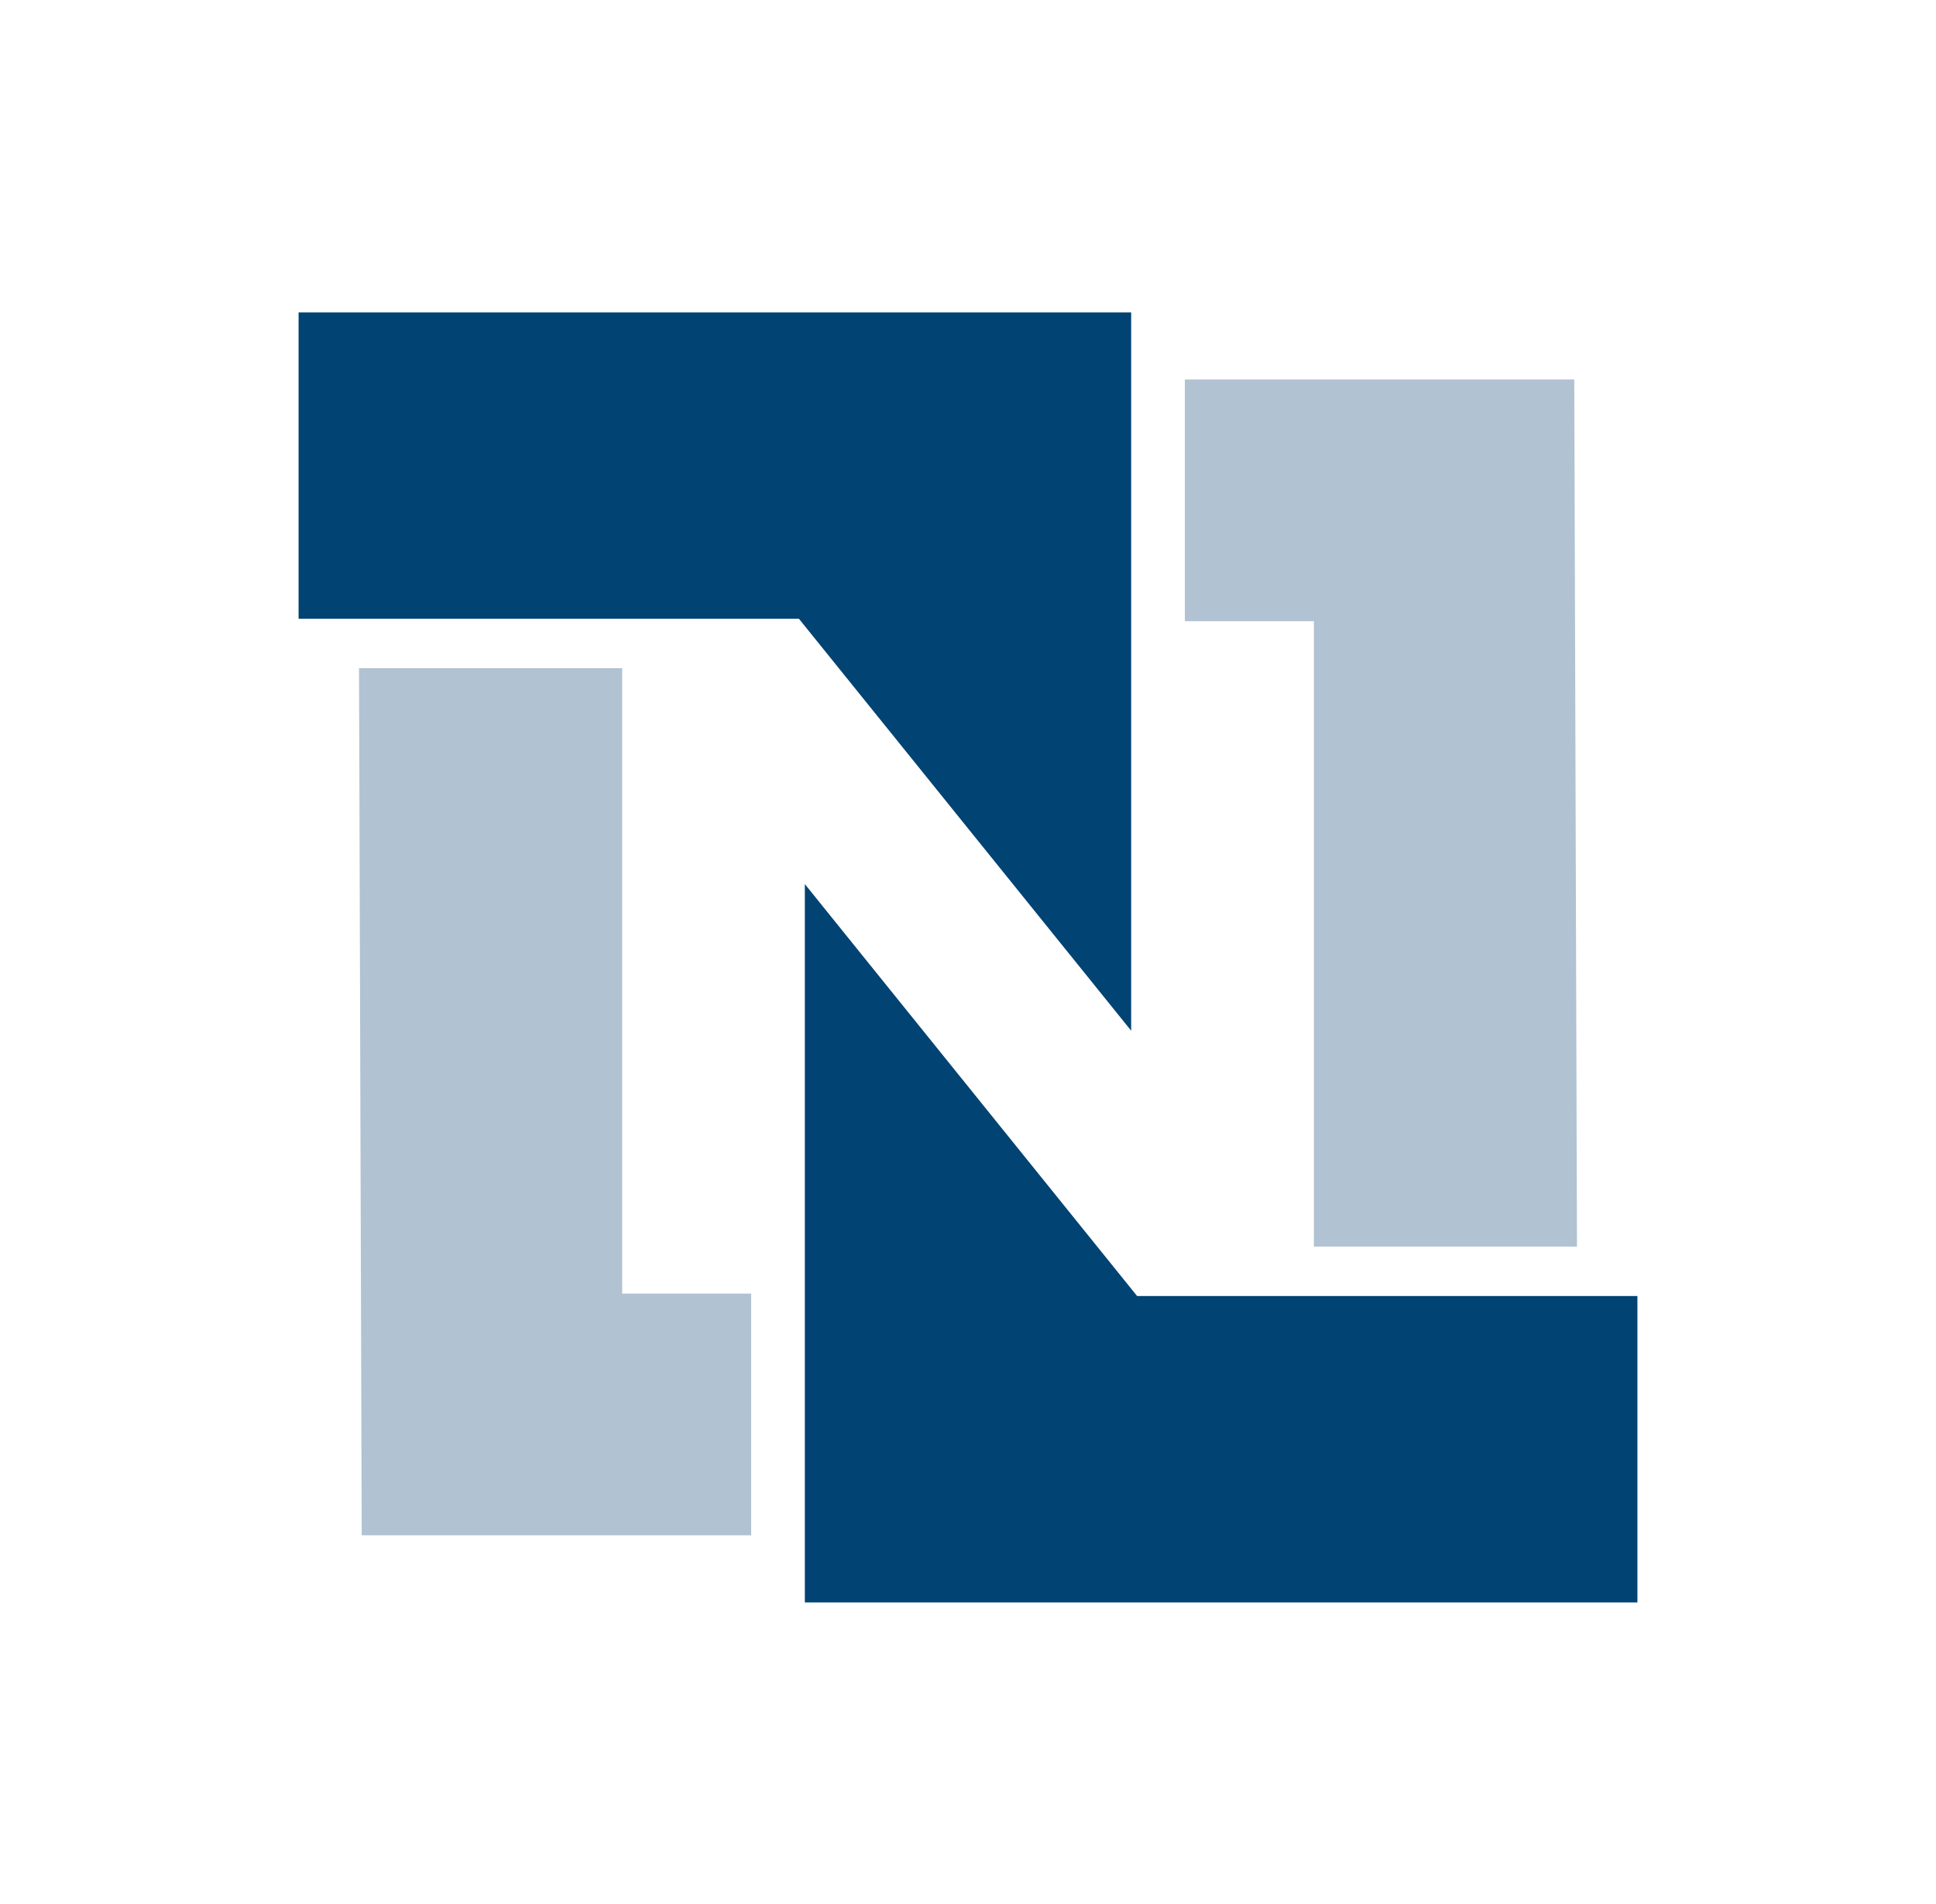
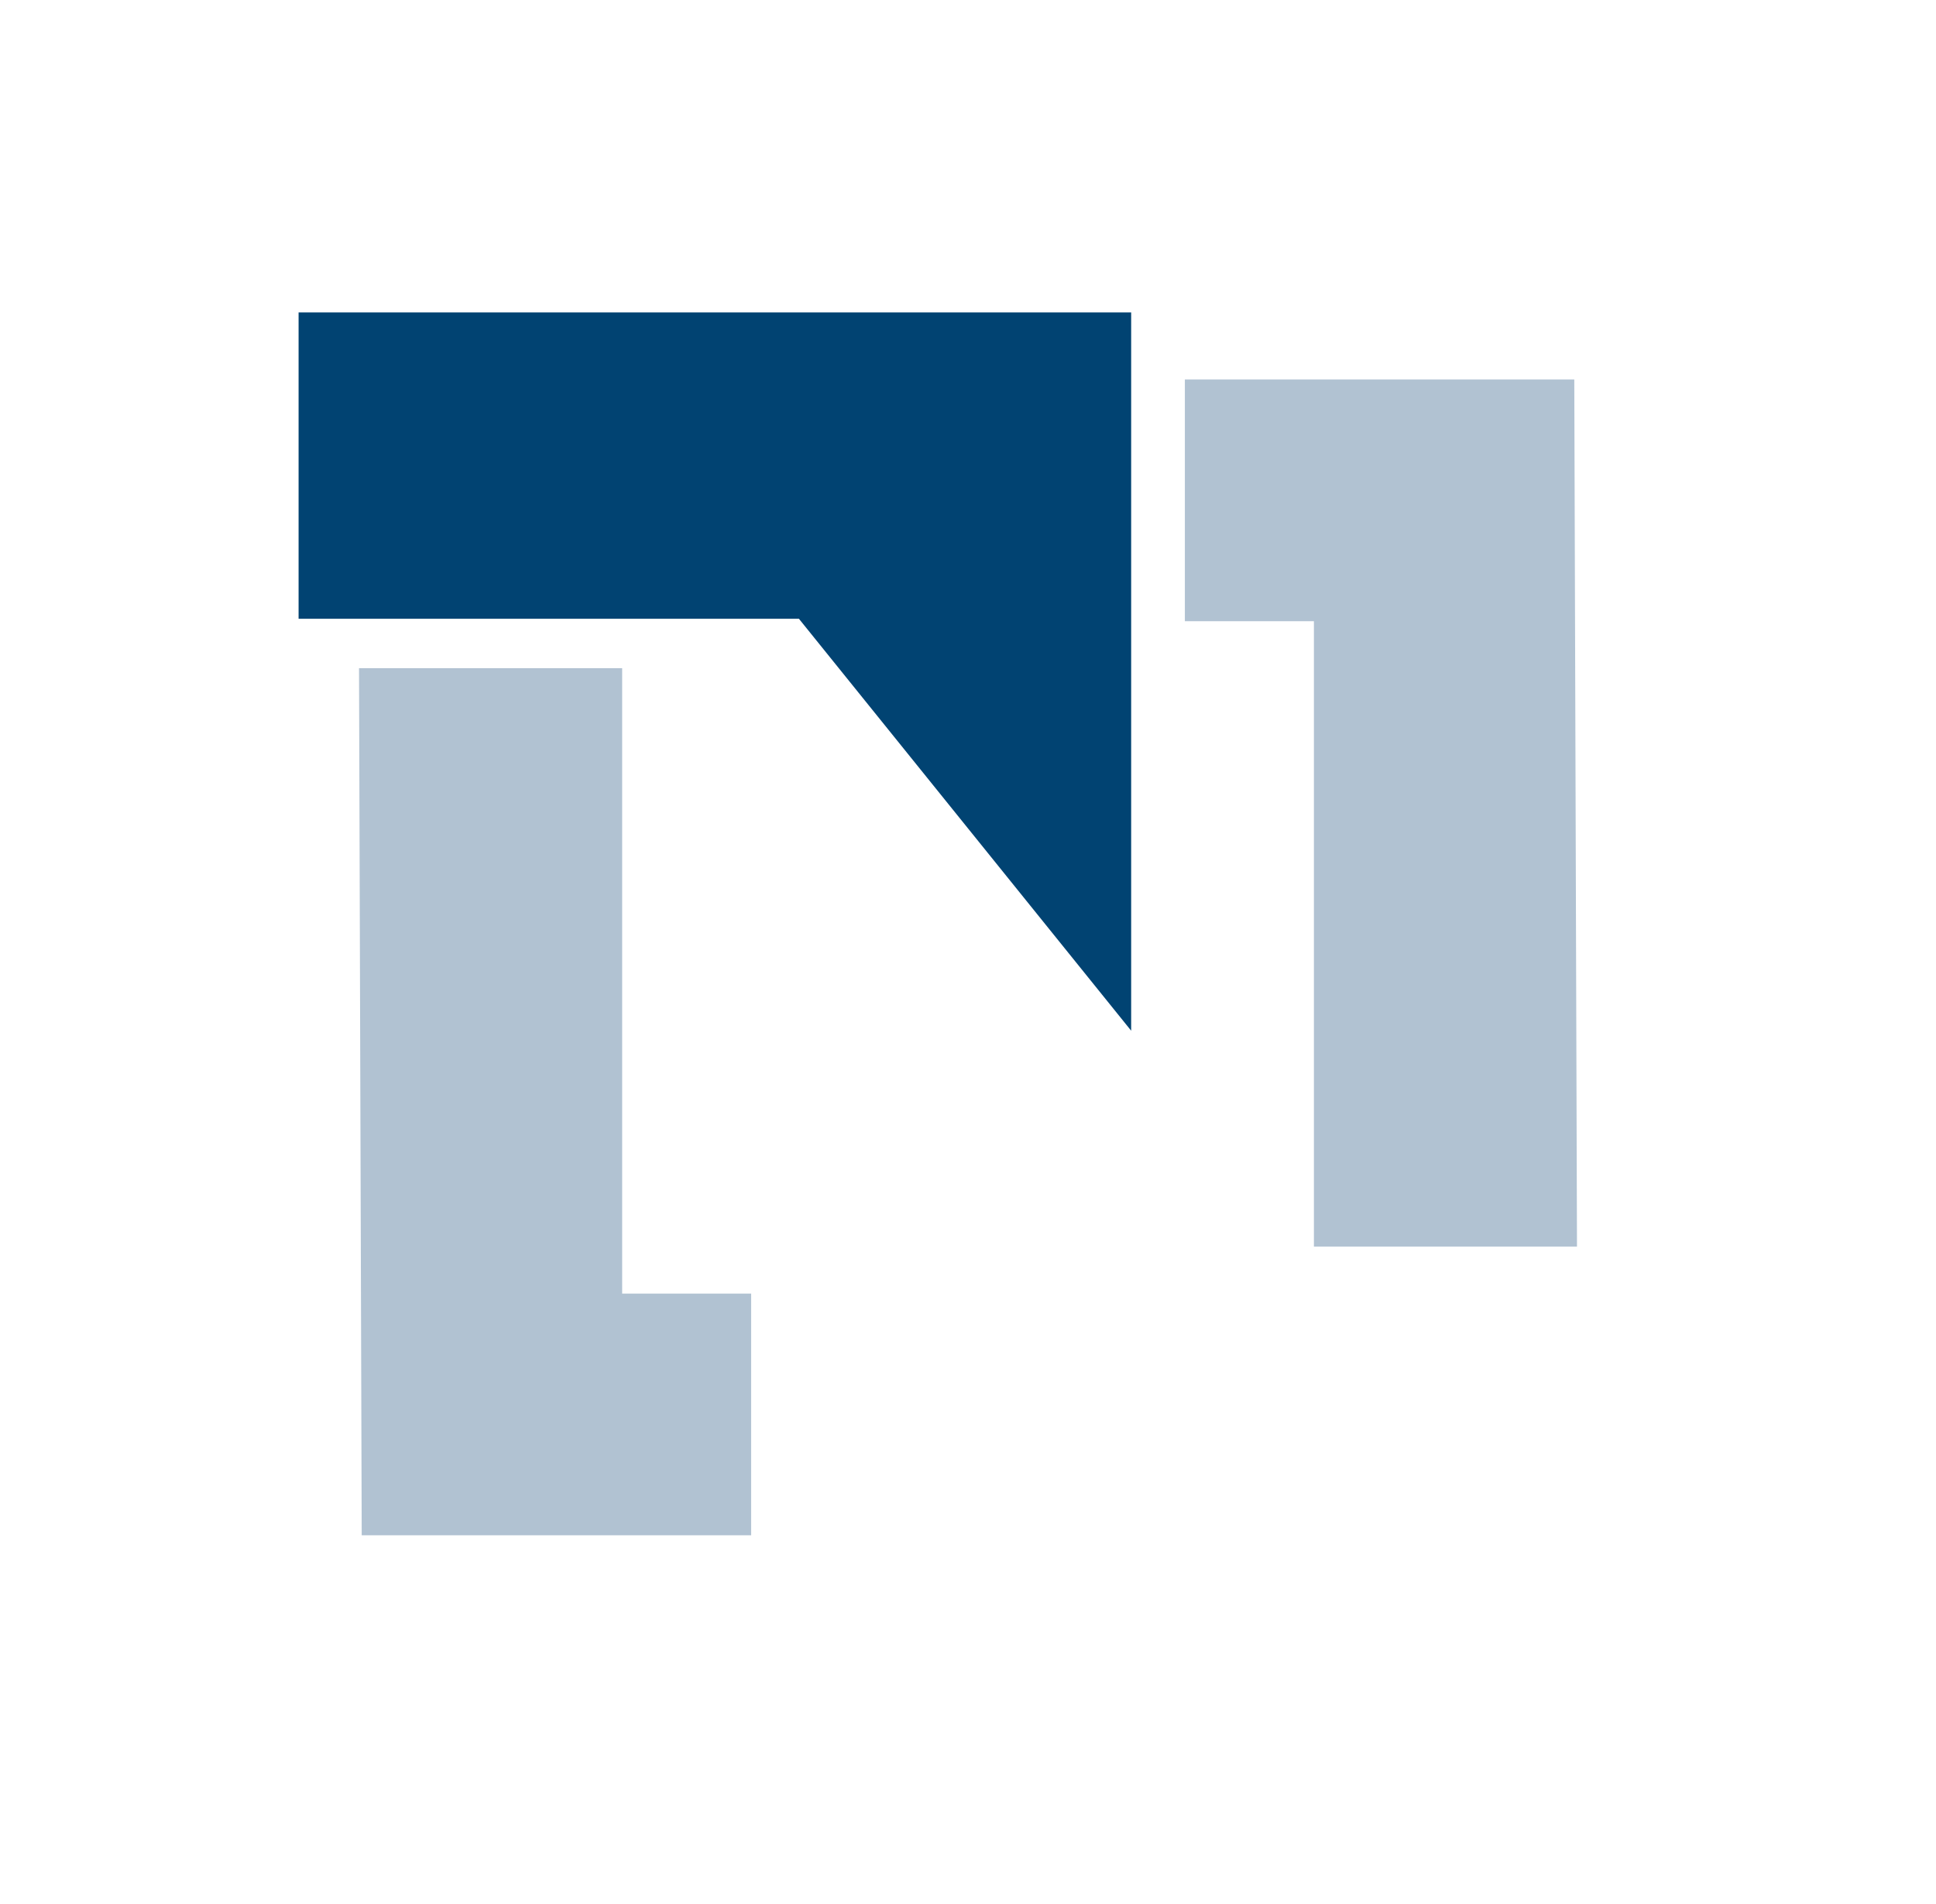
<svg xmlns="http://www.w3.org/2000/svg" width="61" height="60" viewBox="0 0 61 60" fill="none">
  <path d="M37.333 11.959H49.603L49.688 39.283H41.399V19.575H37.333V11.959Z" fill="#B1C2D2" />
  <path d="M35.641 32.48V9.844H9.408V19.499H25.173L35.641 32.48Z" fill="#014372" />
  <path d="M23.667 48.38H11.397L11.312 21.056H19.603V40.764H23.667V48.38Z" fill="#B1C2D2" />
-   <path d="M25.359 27.86V50.496H51.592V40.84H35.827L25.359 27.86Z" fill="#014372" />
</svg>